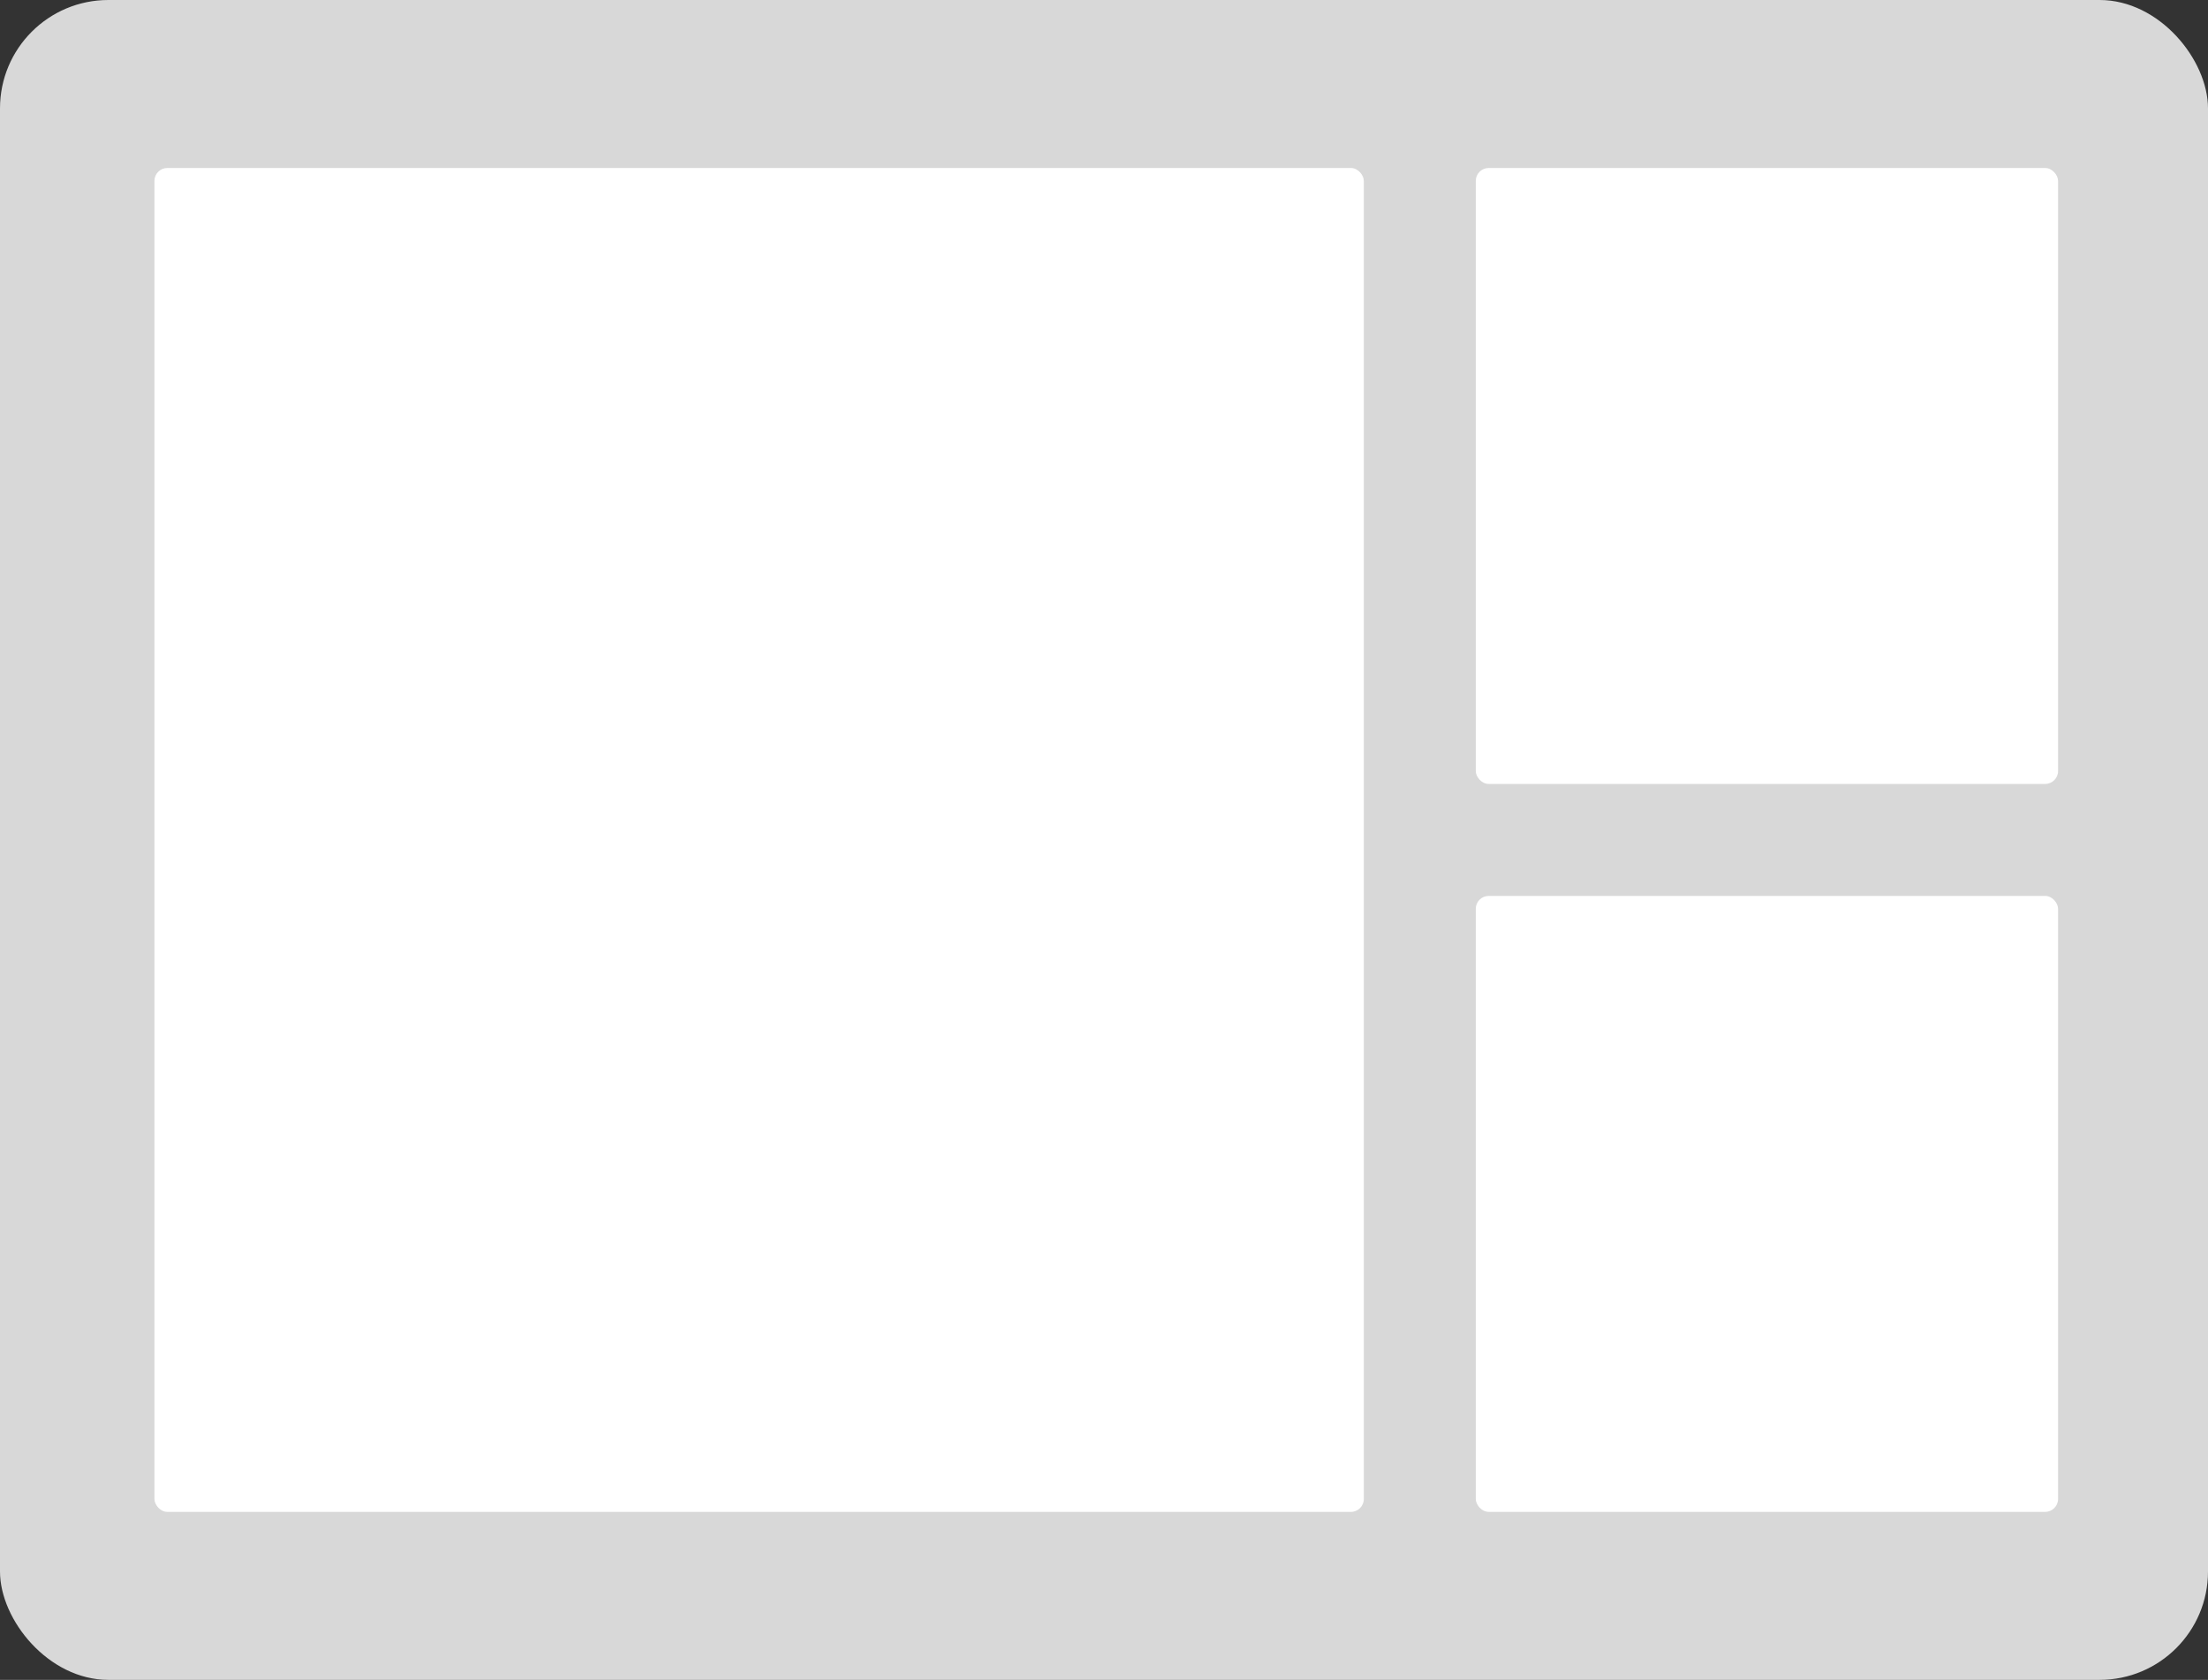
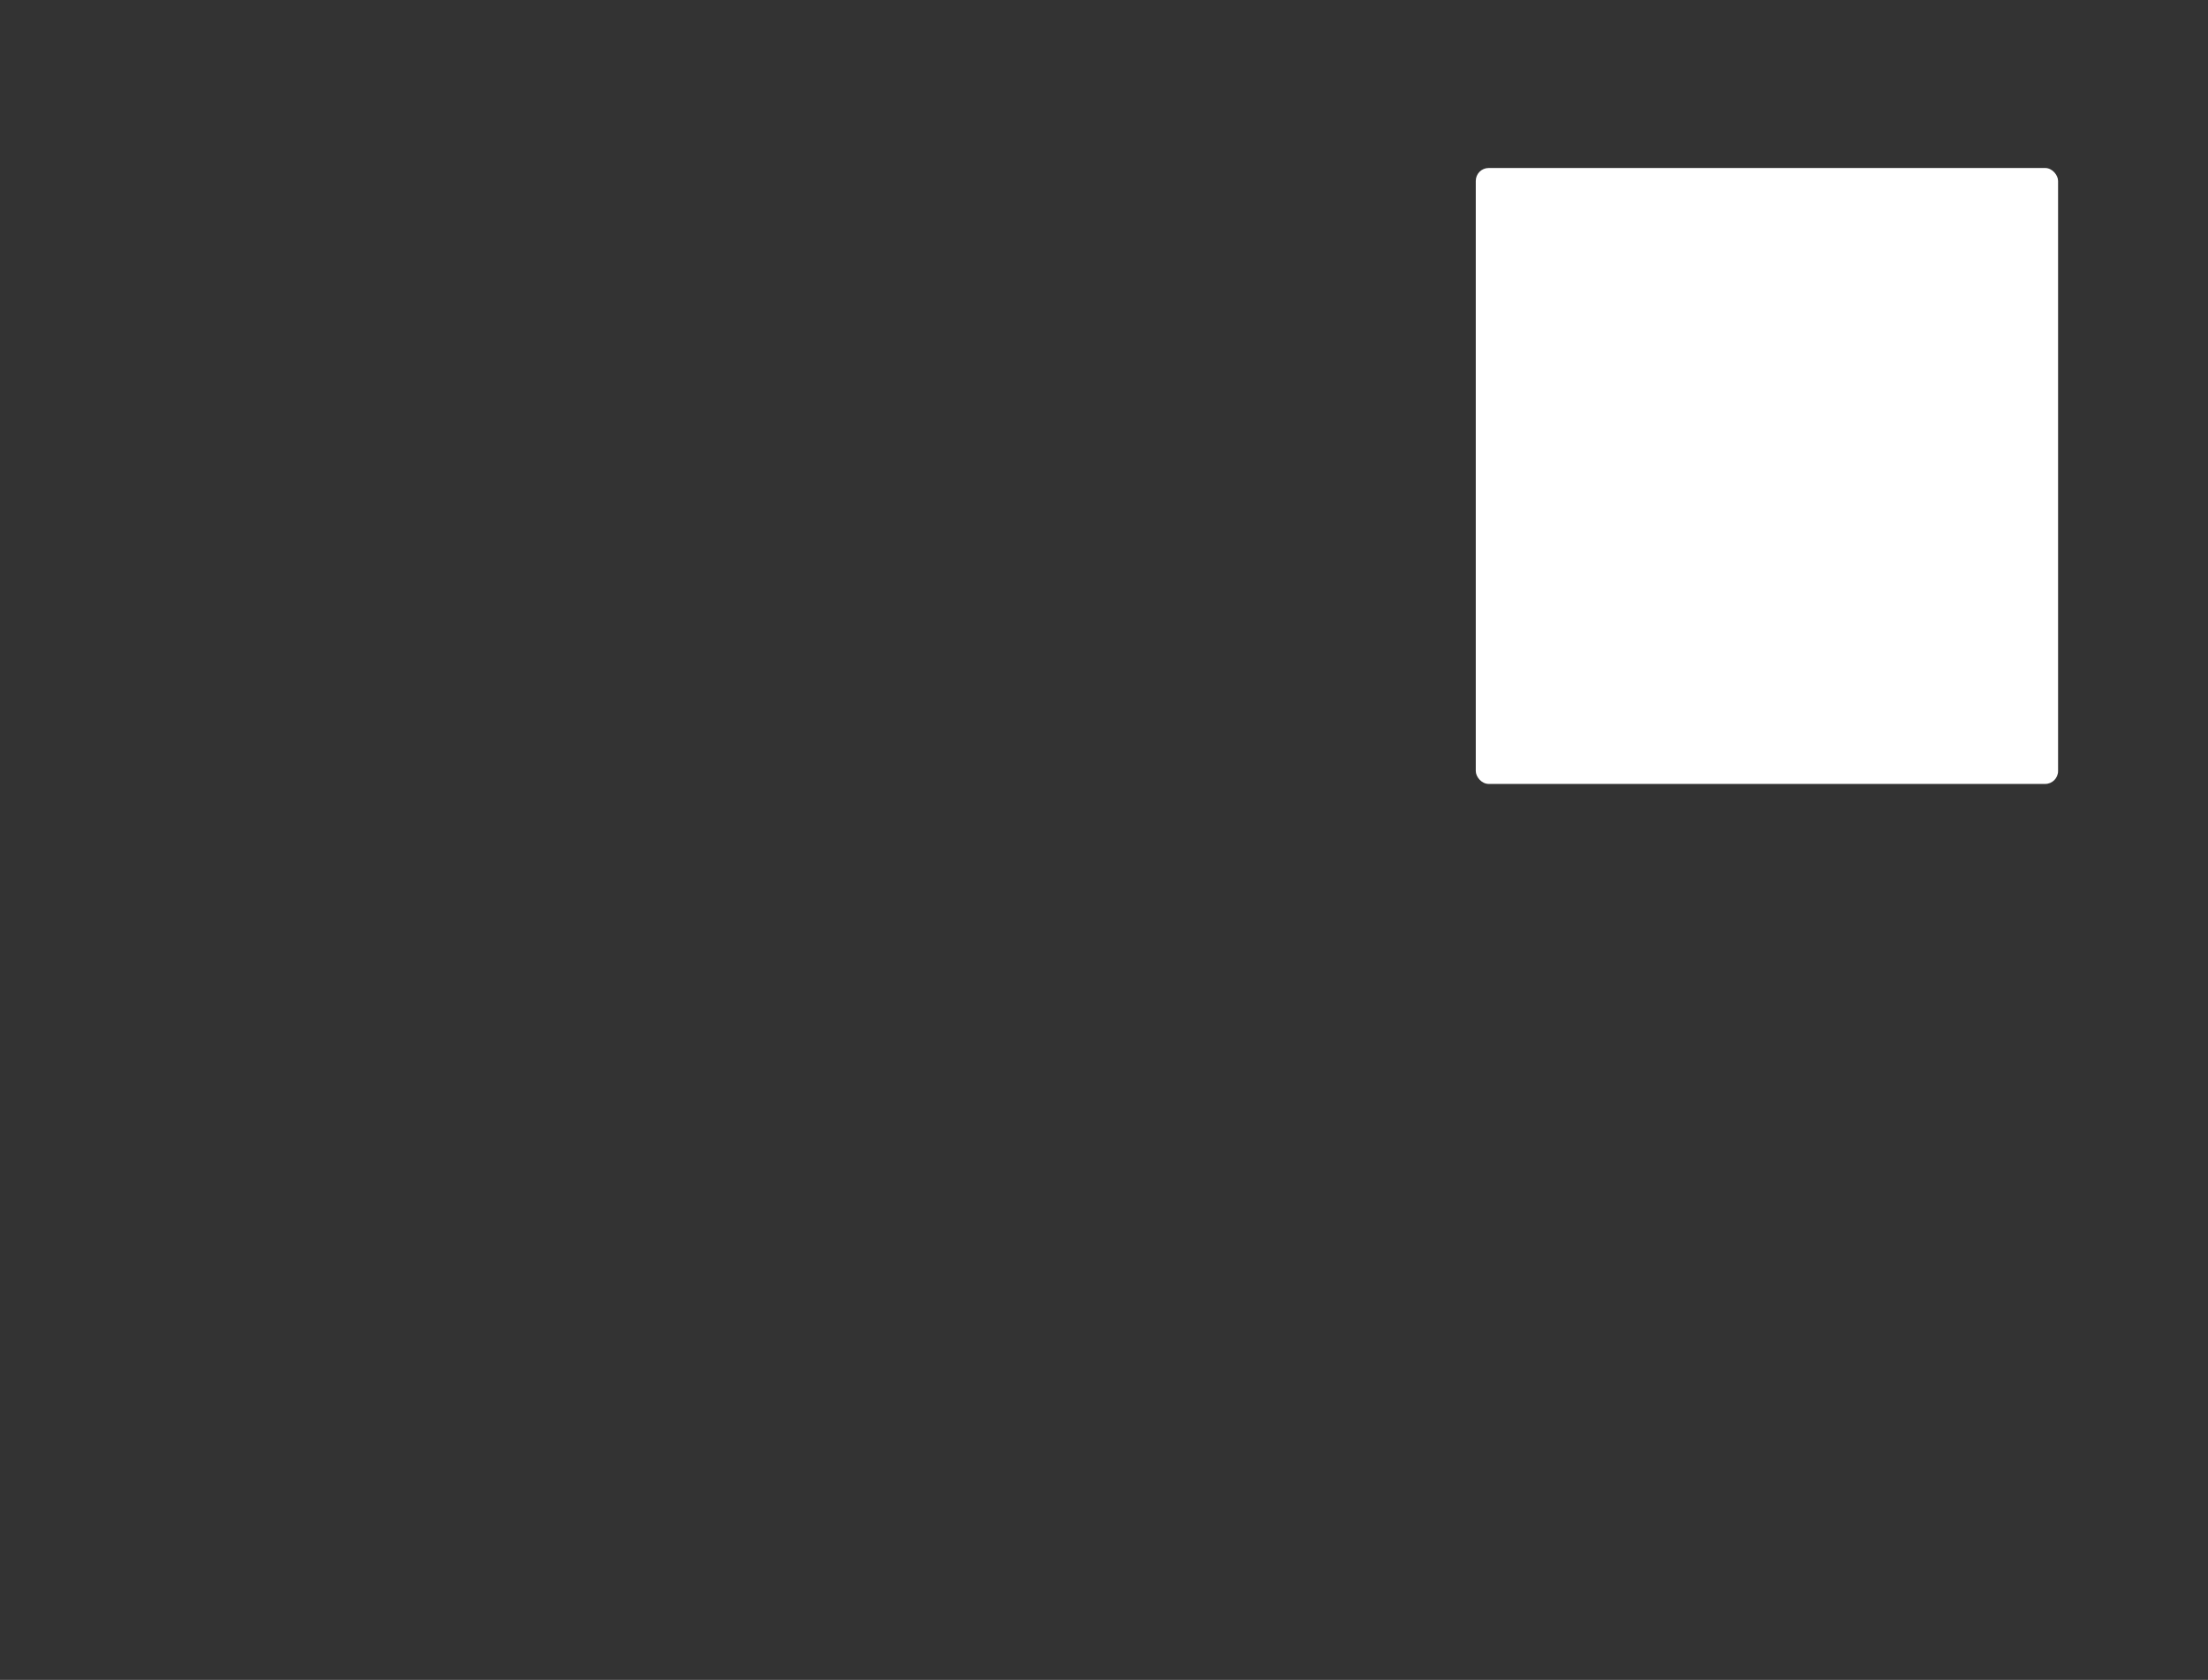
<svg xmlns="http://www.w3.org/2000/svg" width="326" height="248" viewBox="0 0 326 248" fill="none">
  <rect x="0" y="0" width="326" height="248" fill="#333333" stroke="none" />
-   <rect width="326" height="248" rx="16" fill="#D8D8D8" />
-   <rect x="22.8" y="24.801" width="178.56" height="198.4" rx="1.908" fill="white" />
  <rect x="217.891" y="24.801" width="85.973" height="90.933" rx="1.908" fill="white" />
-   <rect x="217.891" y="132.266" width="85.973" height="90.933" rx="1.908" fill="white" />
</svg>